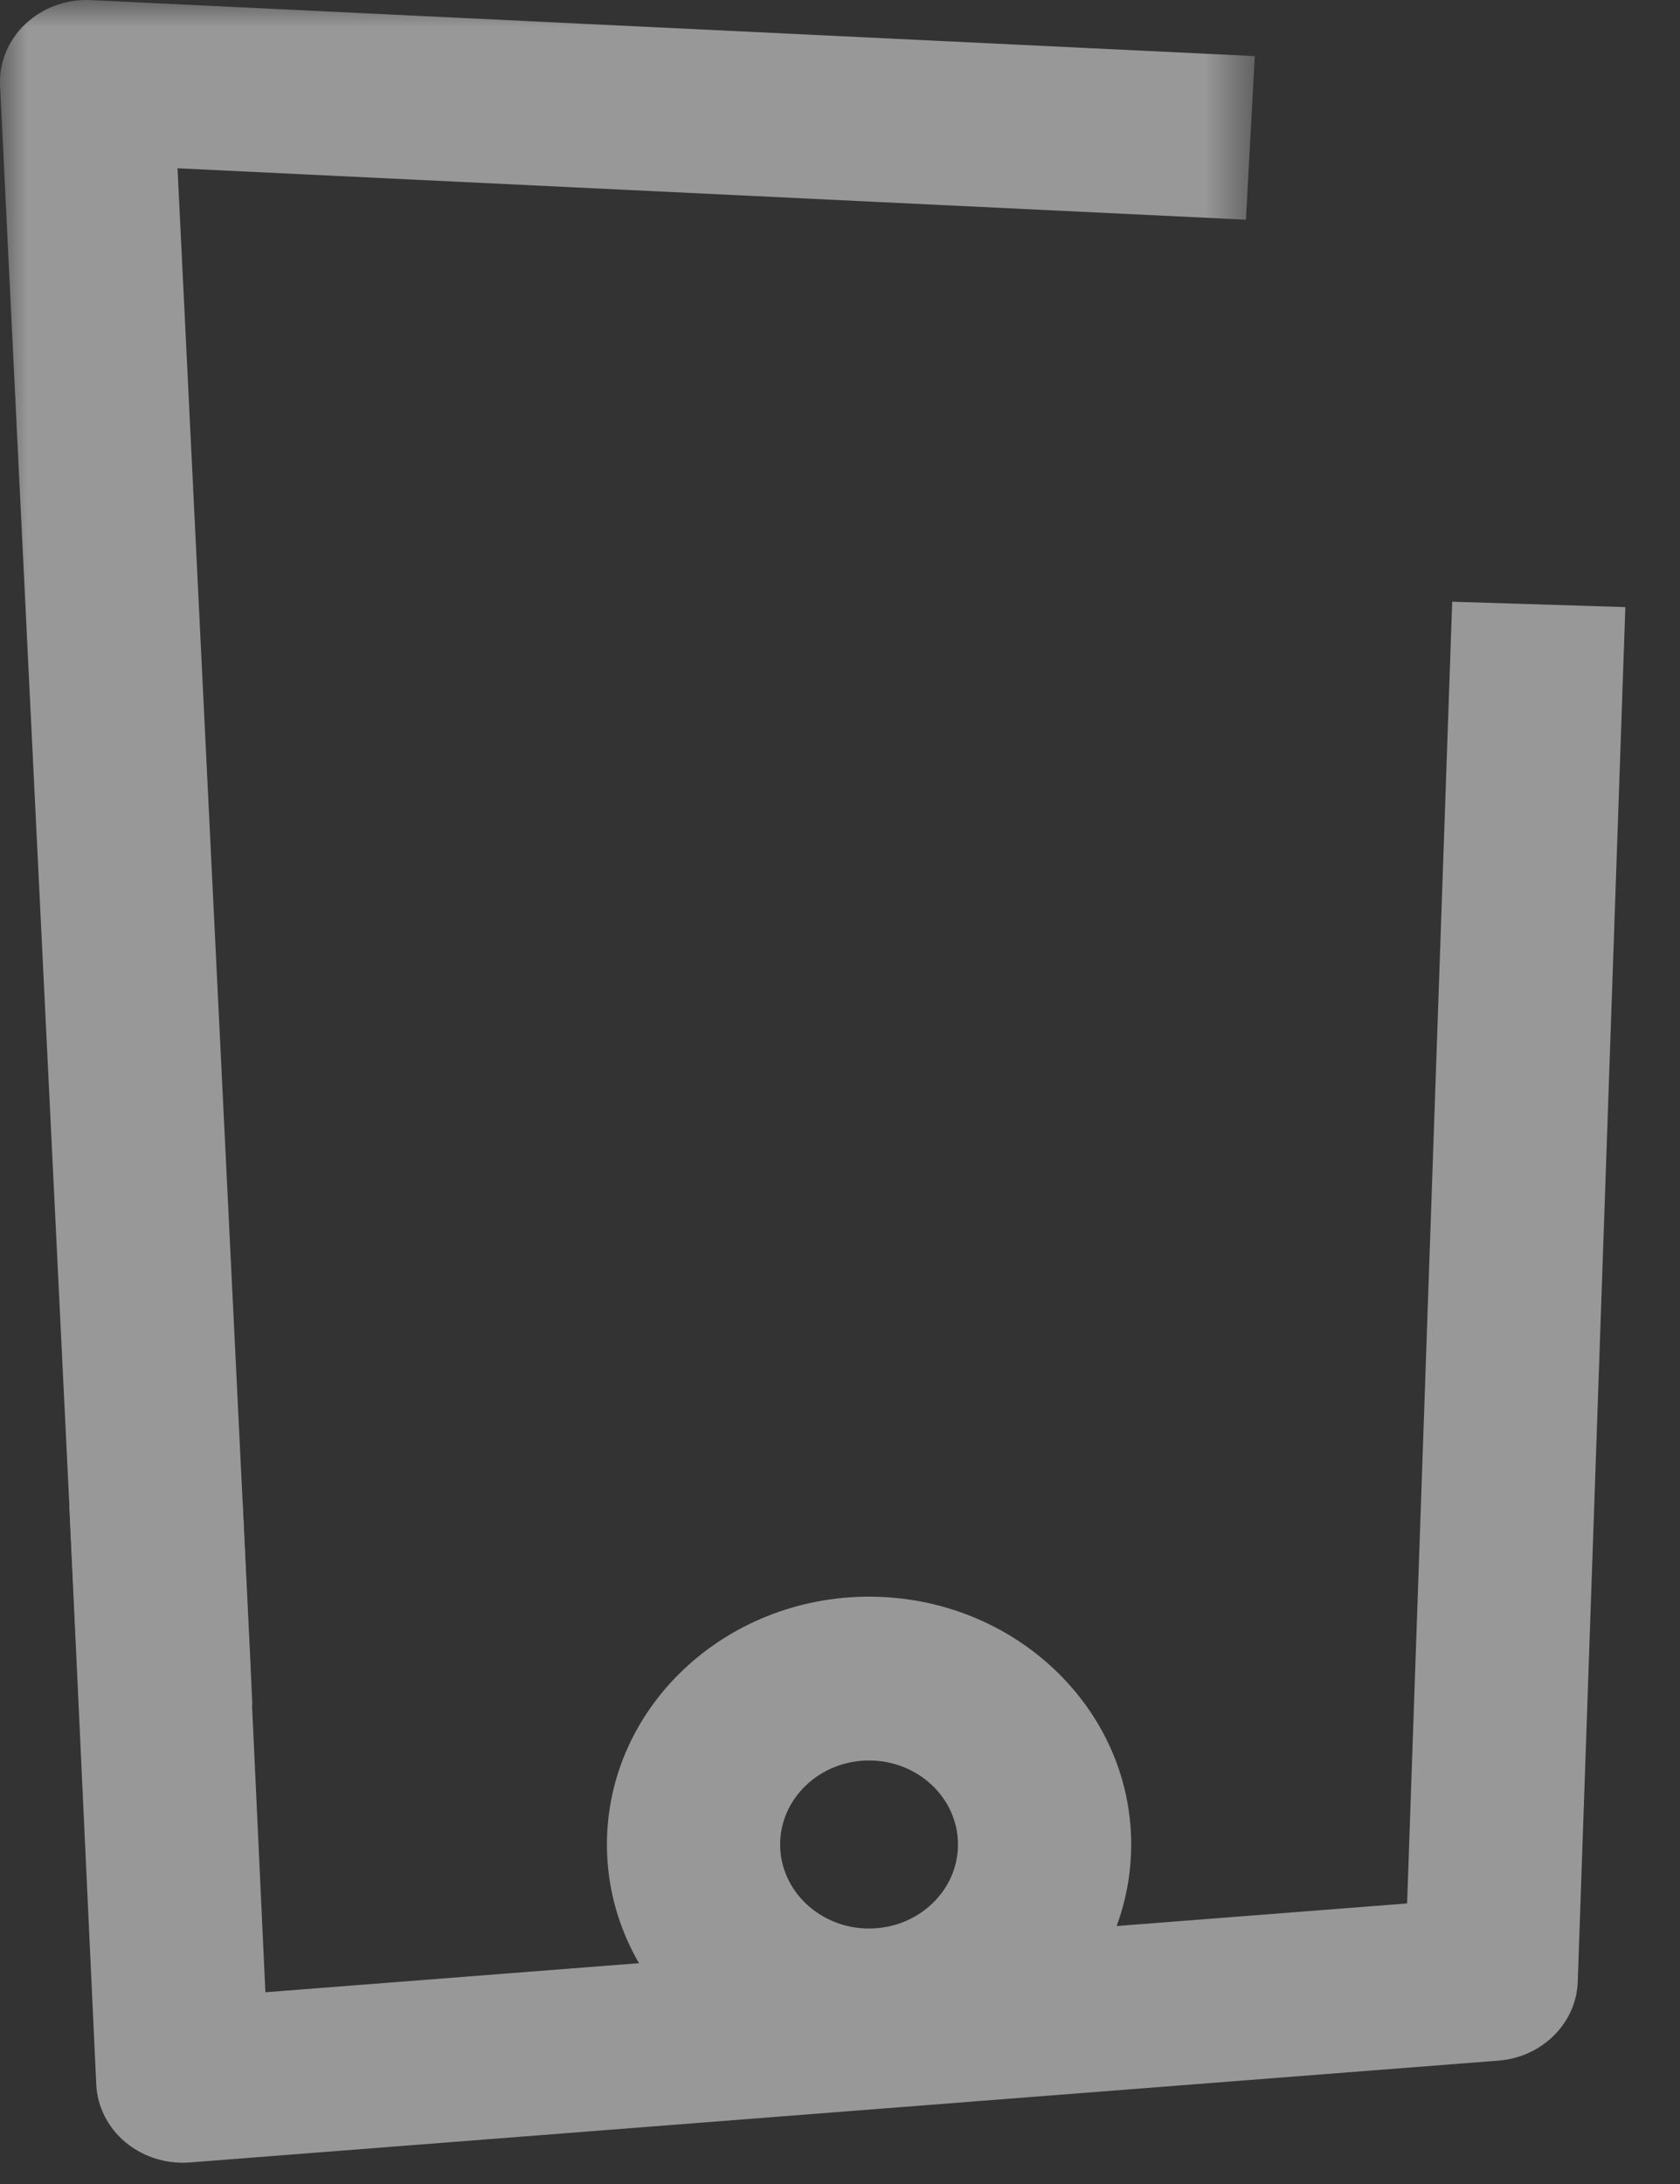
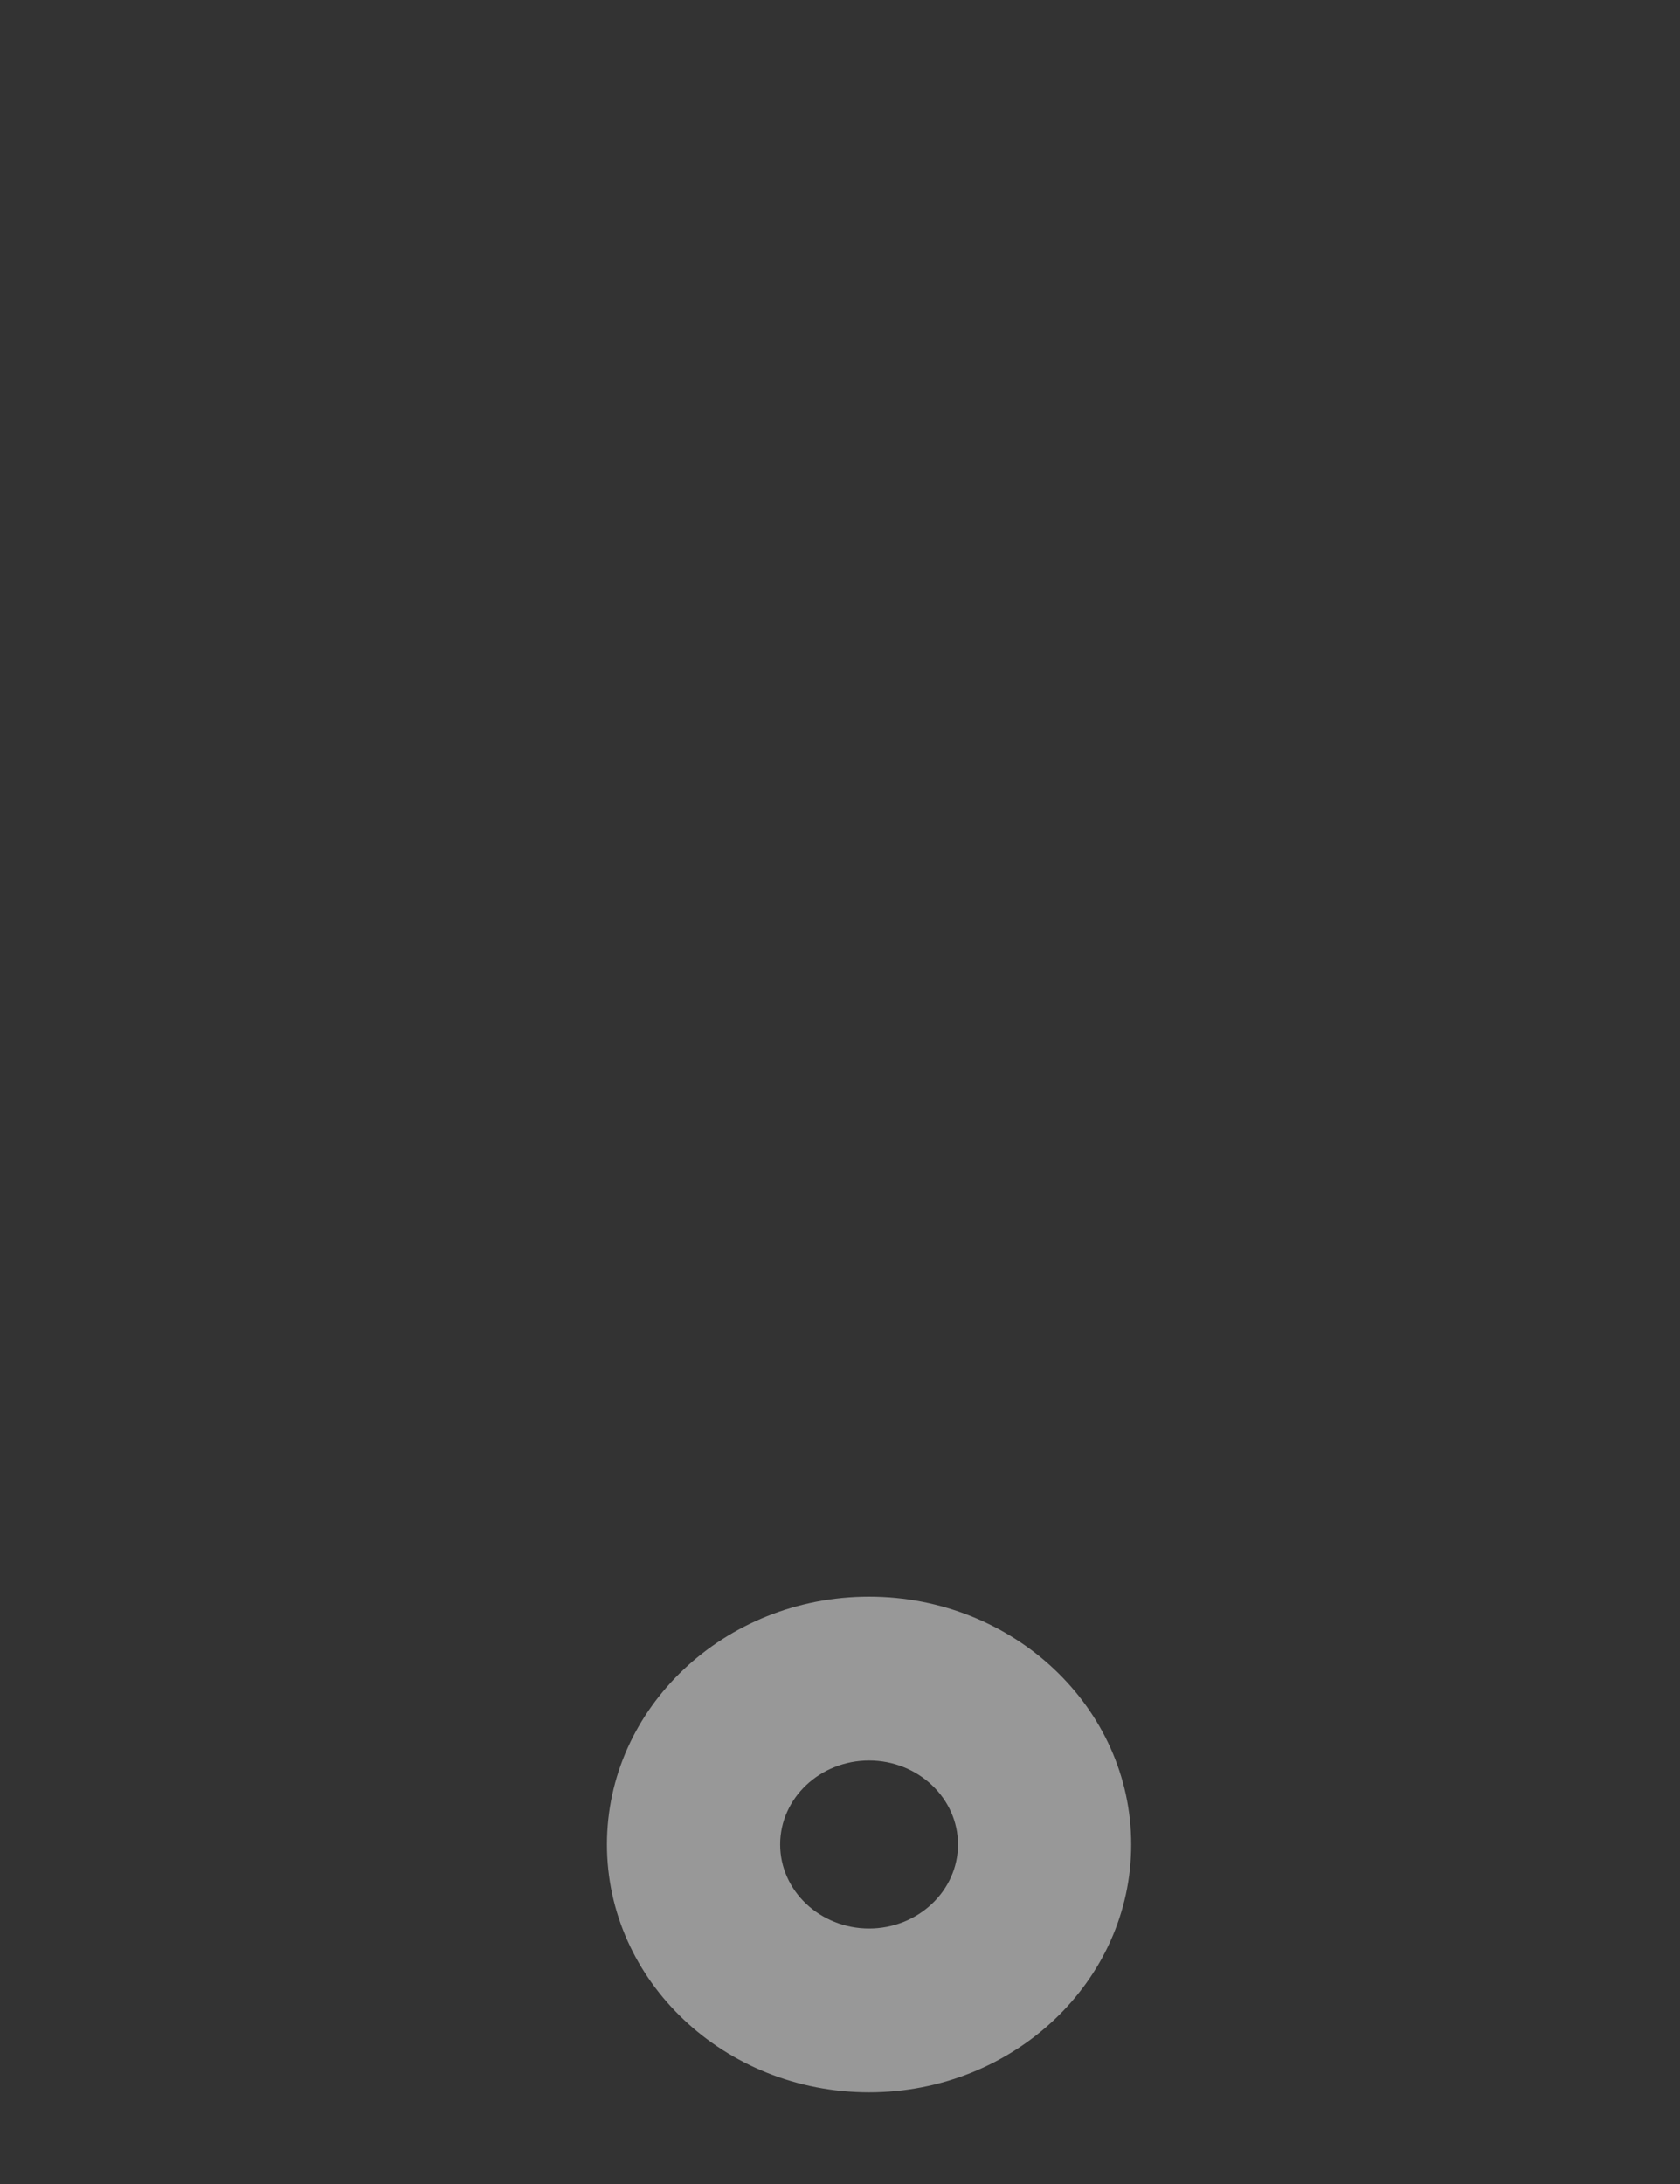
<svg xmlns="http://www.w3.org/2000/svg" xmlns:xlink="http://www.w3.org/1999/xlink" width="30px" height="39px" viewBox="0 0 30 39" version="1.1">
  <rect x="0" y="0" width="30" height="39" fill="#333333" stroke="none" />
  <title>Group 8</title>
  <defs>
-     <polygon id="path-1" points="0 0 22.407 0 22.407 30.579 0 30.579" />
-   </defs>
+     </defs>
  <g id="VAR-Power-of-Audio-2022-Digitaal" stroke="none" stroke-width="1" fill="none" fill-rule="evenodd" opacity="0.5">
    <g id="Group-8">
      <path d="M15.519,37.363 C12.938,37.363 10.838,35.378 10.838,32.937 C10.838,30.497 12.938,28.512 15.519,28.512 C18.1,28.512 20.2,30.497 20.2,32.937 C20.2,35.378 18.1,37.363 15.519,37.363 M15.519,31.437 C14.644,31.437 13.931,32.11 13.931,32.937 C13.931,33.765 14.644,34.438 15.519,34.438 C16.394,34.438 17.107,33.765 17.107,32.937 C17.107,32.11 16.394,31.437 15.519,31.437" id="Fill-1" fill="#FEFEFE" />
-       <path d="M3.264,38.62 C2.889,38.62 2.525,38.491 2.241,38.255 C1.926,37.992 1.737,37.619 1.719,37.222 L1.238,26.891 L4.329,26.763 L4.739,35.576 L25.127,33.99 L25.932,10.745 L29.024,10.841 L28.174,35.388 C28.148,36.13 27.538,36.737 26.755,36.797 L3.391,38.615 C3.349,38.618 3.306,38.62 3.264,38.62" id="Fill-3" fill="#FEFEFE" />
      <g id="Group-7">
        <mask id="mask-2" fill="white">
          <use xlink:href="#path-1" />
        </mask>
        <g id="Clip-6" />
        <path d="M1.419,30.579 L0.001,1.53 C-0.019,1.118 0.146,0.717 0.455,0.426 C0.765,0.135 1.19,-0.019 1.625,0.002 L22.407,1.002 L22.249,3.923 L3.17,3.005 L4.509,30.444 L1.419,30.579 Z" id="Fill-5" fill="#FEFEFE" mask="url(#mask-2)" />
      </g>
    </g>
  </g>
</svg>